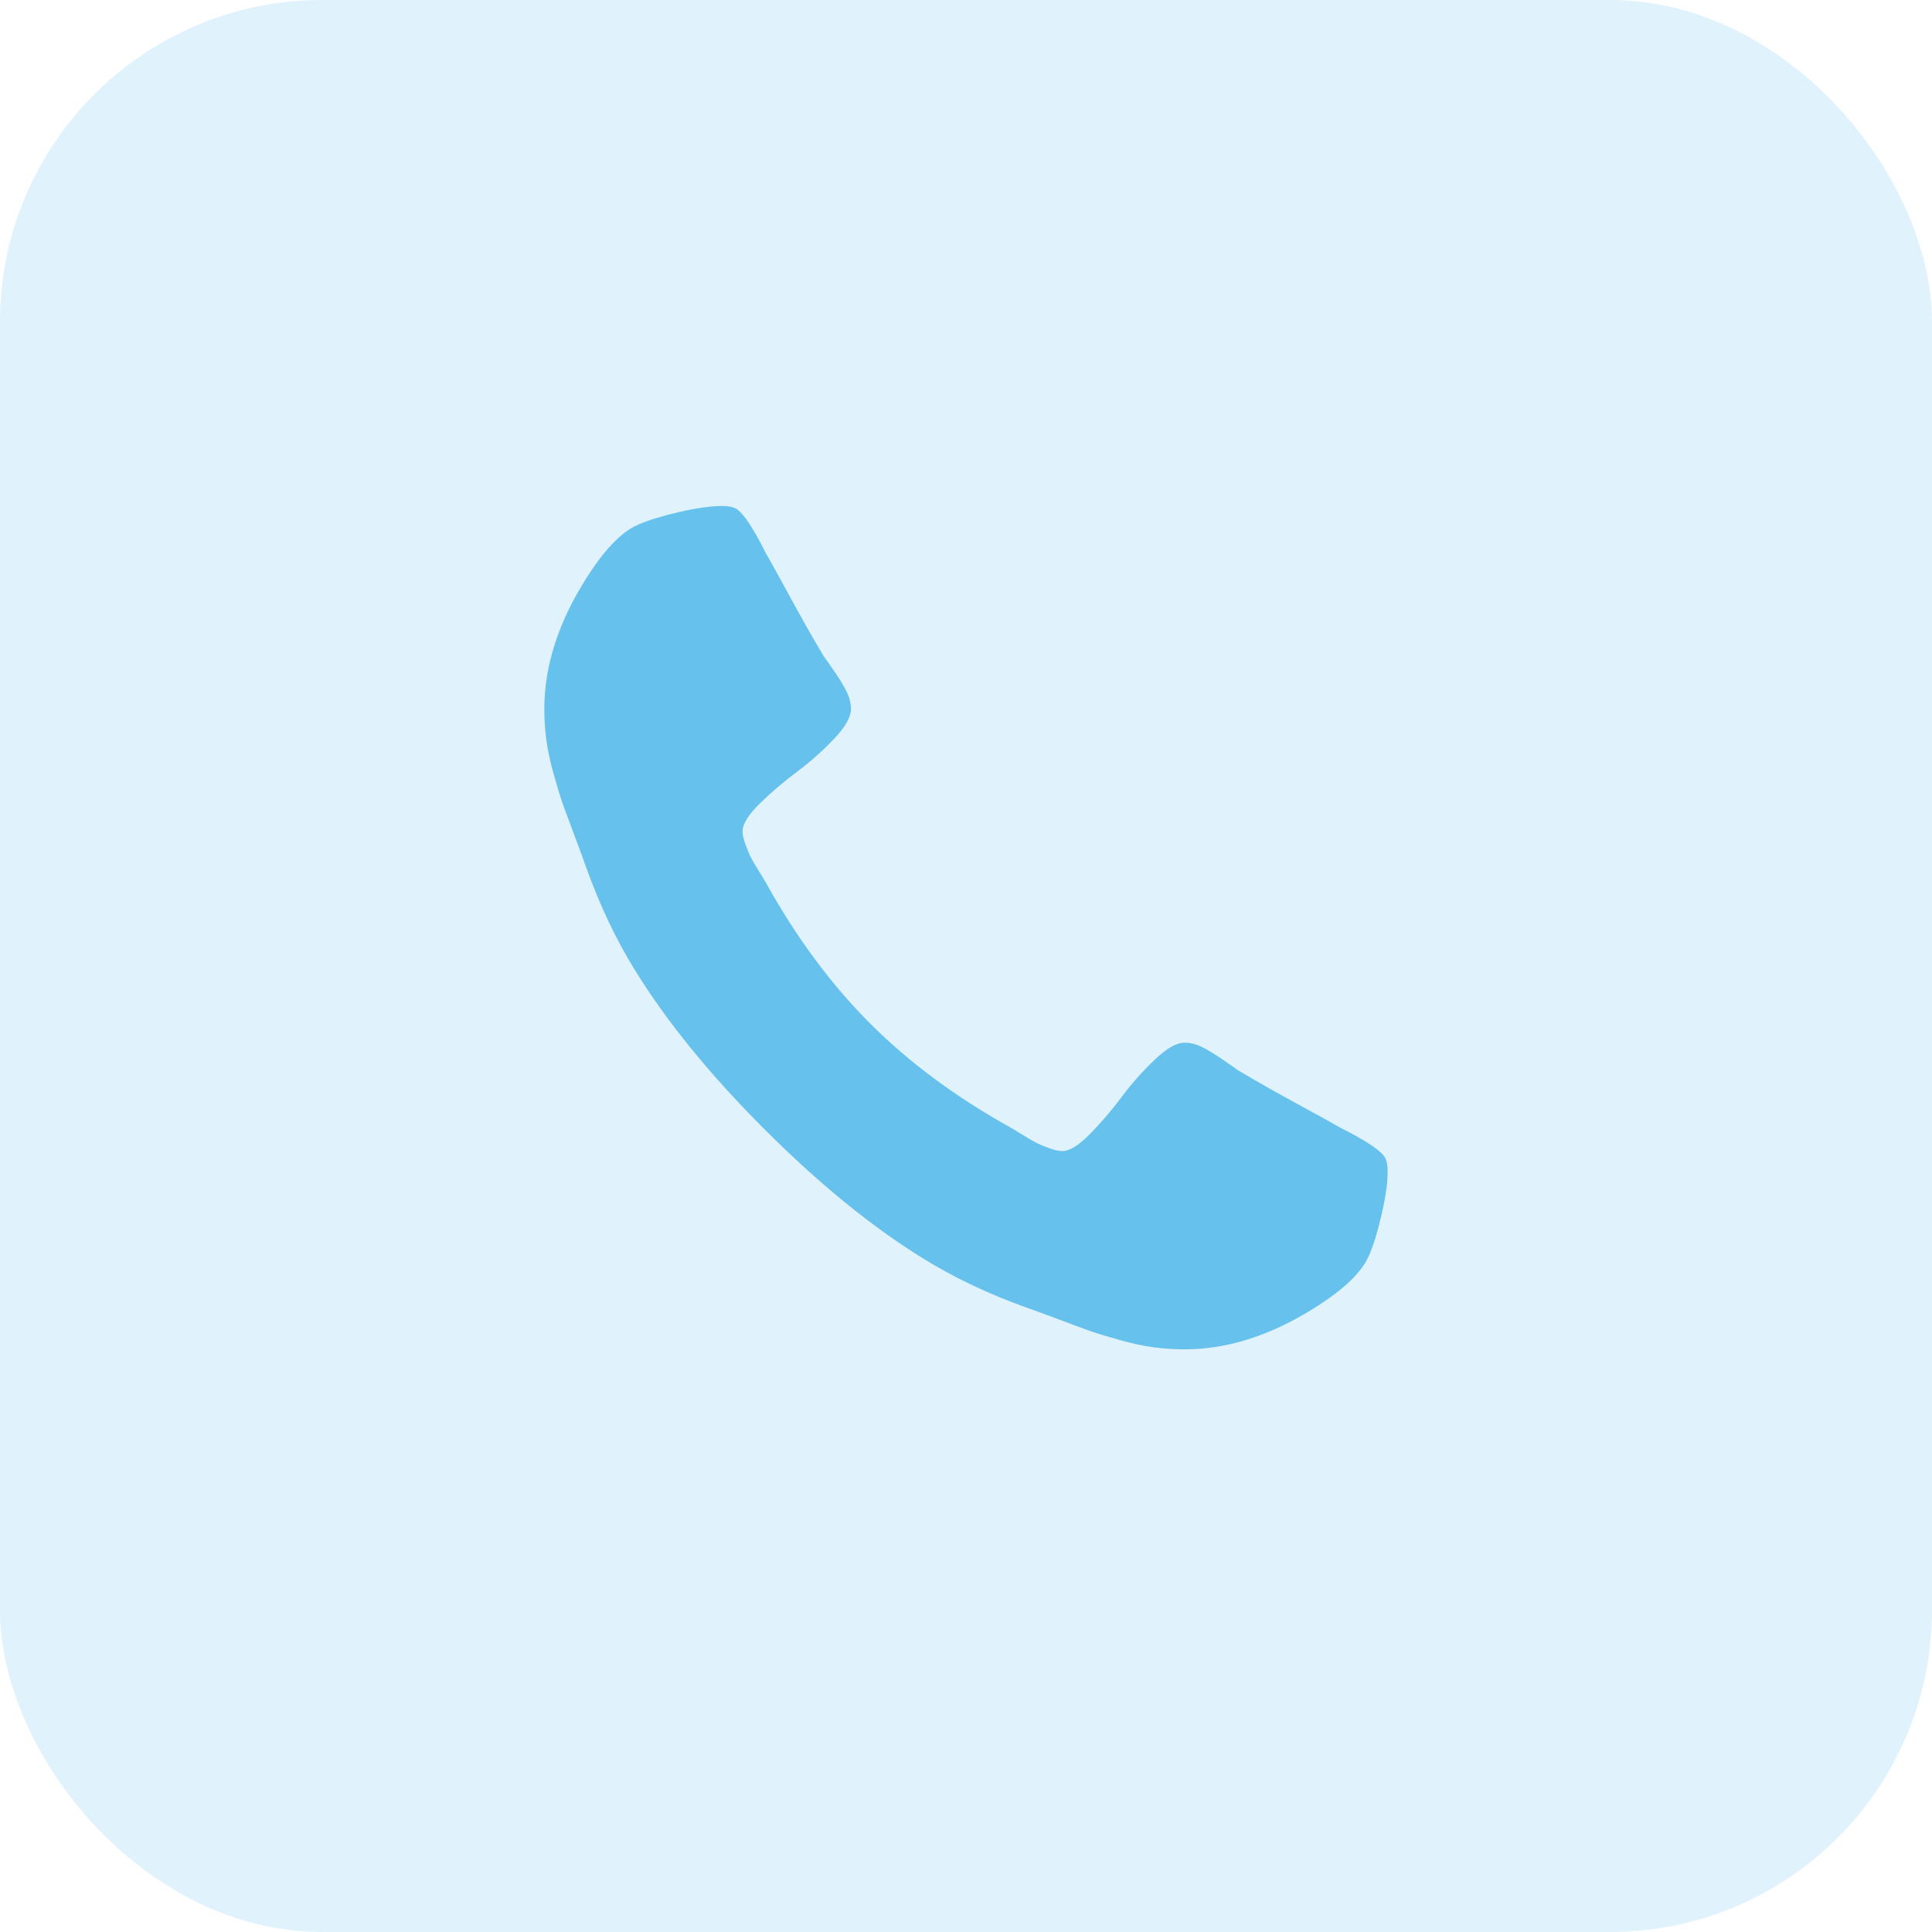
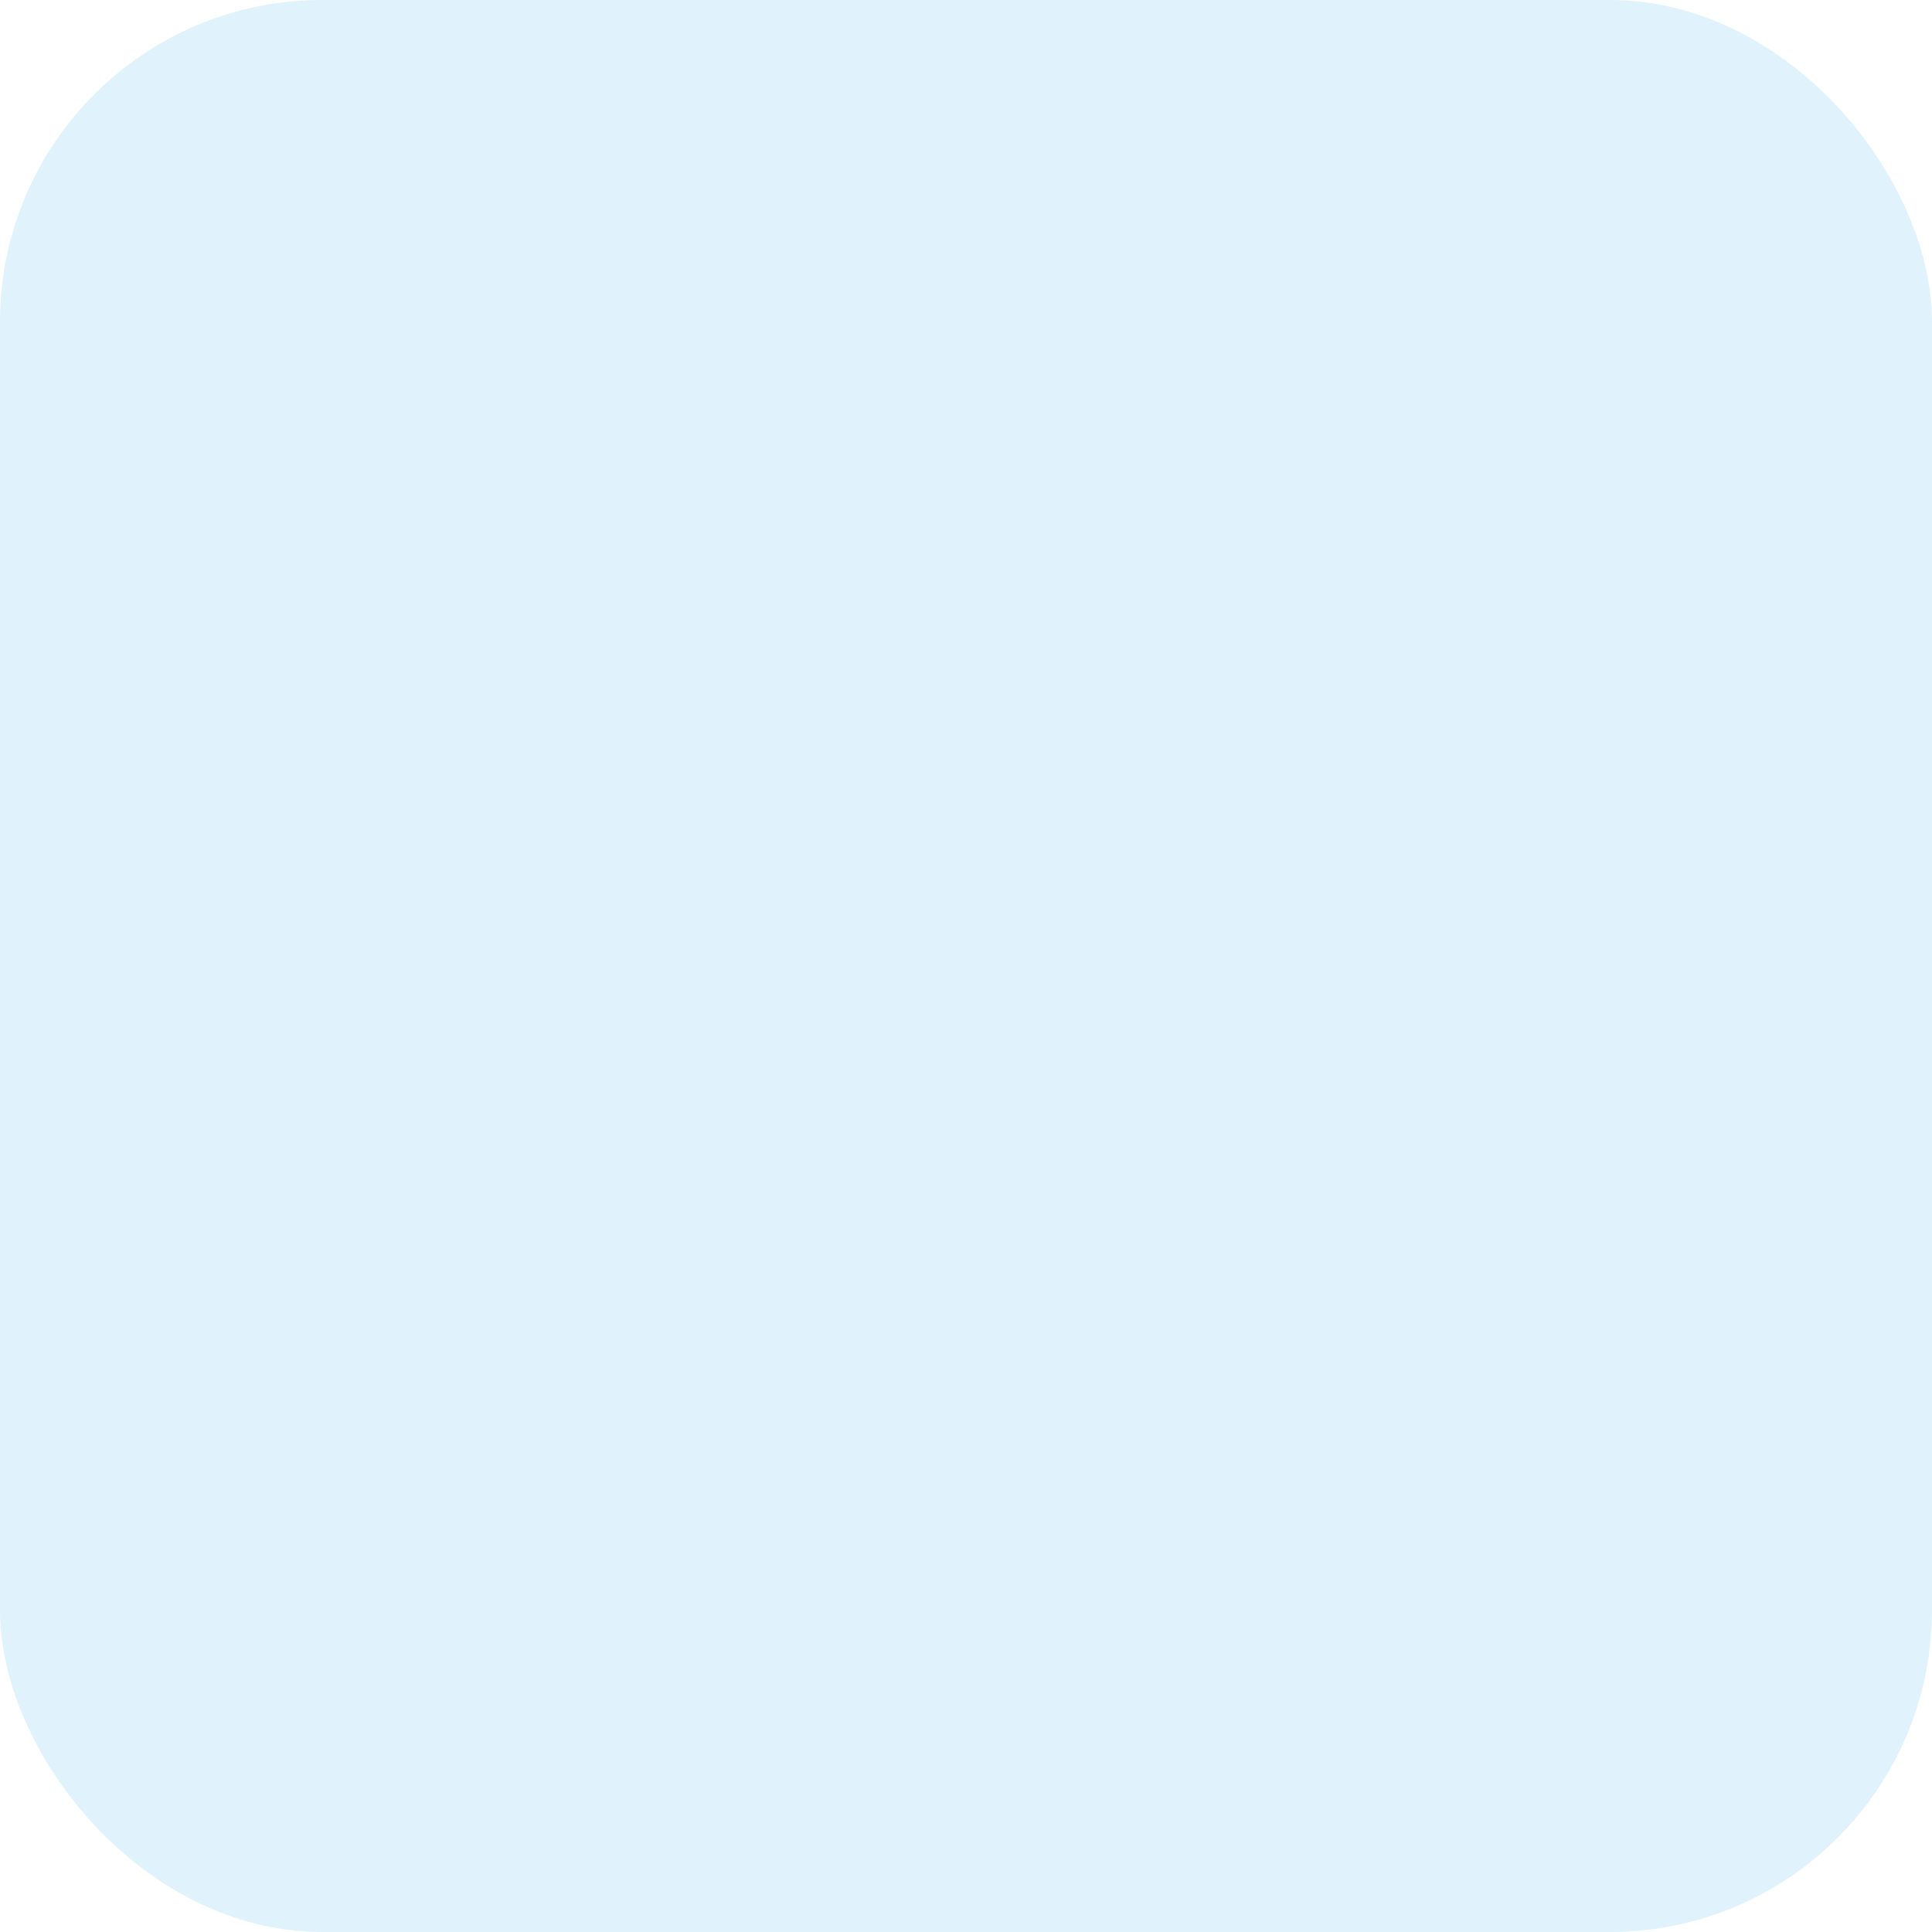
<svg xmlns="http://www.w3.org/2000/svg" width="72" height="72" viewBox="0 0 72 72" fill="none">
  <rect opacity="0.2" width="72" height="72" rx="12" fill="#67C1ED" />
-   <path d="M51.714 43.679C51.714 44.08 51.639 44.605 51.49 45.252C51.342 45.9 51.185 46.409 51.022 46.781C50.709 47.525 49.801 48.314 48.298 49.147C46.9 49.906 45.516 50.286 44.147 50.286C43.745 50.286 43.354 50.26 42.975 50.208C42.595 50.156 42.168 50.062 41.691 49.929C41.215 49.795 40.862 49.687 40.631 49.605C40.401 49.523 39.987 49.371 39.392 49.147C38.797 48.924 38.432 48.79 38.298 48.746C36.84 48.225 35.538 47.607 34.392 46.893C32.487 45.717 30.52 44.114 28.488 42.083C26.457 40.051 24.854 38.083 23.678 36.179C22.964 35.033 22.346 33.731 21.825 32.272C21.781 32.138 21.647 31.774 21.424 31.179C21.2 30.583 21.048 30.17 20.966 29.94C20.884 29.709 20.776 29.356 20.642 28.88C20.508 28.403 20.415 27.976 20.363 27.596C20.311 27.217 20.285 26.826 20.285 26.424C20.285 25.055 20.665 23.671 21.424 22.272C22.257 20.769 23.046 19.862 23.79 19.549C24.162 19.386 24.671 19.229 25.319 19.08C25.966 18.932 26.491 18.857 26.892 18.857C27.101 18.857 27.257 18.88 27.361 18.924C27.629 19.013 28.023 19.579 28.544 20.621C28.708 20.903 28.931 21.305 29.214 21.826C29.497 22.347 29.757 22.819 29.995 23.243C30.233 23.667 30.464 24.066 30.687 24.438C30.732 24.497 30.862 24.683 31.078 24.996C31.293 25.308 31.453 25.572 31.558 25.788C31.662 26.004 31.714 26.216 31.714 26.424C31.714 26.722 31.502 27.094 31.078 27.54C30.654 27.987 30.192 28.396 29.694 28.768C29.195 29.14 28.734 29.534 28.31 29.951C27.886 30.368 27.674 30.71 27.674 30.978C27.674 31.112 27.711 31.279 27.785 31.48C27.86 31.681 27.923 31.833 27.975 31.938C28.027 32.042 28.131 32.22 28.287 32.473C28.444 32.726 28.529 32.868 28.544 32.897C29.675 34.936 30.97 36.685 32.428 38.143C33.886 39.601 35.635 40.896 37.673 42.027C37.703 42.042 37.845 42.127 38.098 42.283C38.351 42.44 38.529 42.544 38.633 42.596C38.737 42.648 38.89 42.711 39.091 42.786C39.292 42.86 39.459 42.897 39.593 42.897C39.861 42.897 40.203 42.685 40.62 42.261C41.037 41.837 41.431 41.376 41.803 40.877C42.175 40.379 42.584 39.917 43.031 39.493C43.477 39.069 43.849 38.857 44.147 38.857C44.355 38.857 44.567 38.909 44.783 39.013C44.999 39.118 45.263 39.278 45.575 39.493C45.888 39.709 46.074 39.839 46.133 39.884C46.505 40.107 46.904 40.338 47.328 40.576C47.752 40.814 48.224 41.074 48.745 41.357C49.266 41.64 49.668 41.863 49.95 42.027C50.992 42.548 51.557 42.942 51.647 43.21C51.691 43.314 51.714 43.47 51.714 43.679Z" fill="#67C1ED" />
</svg>